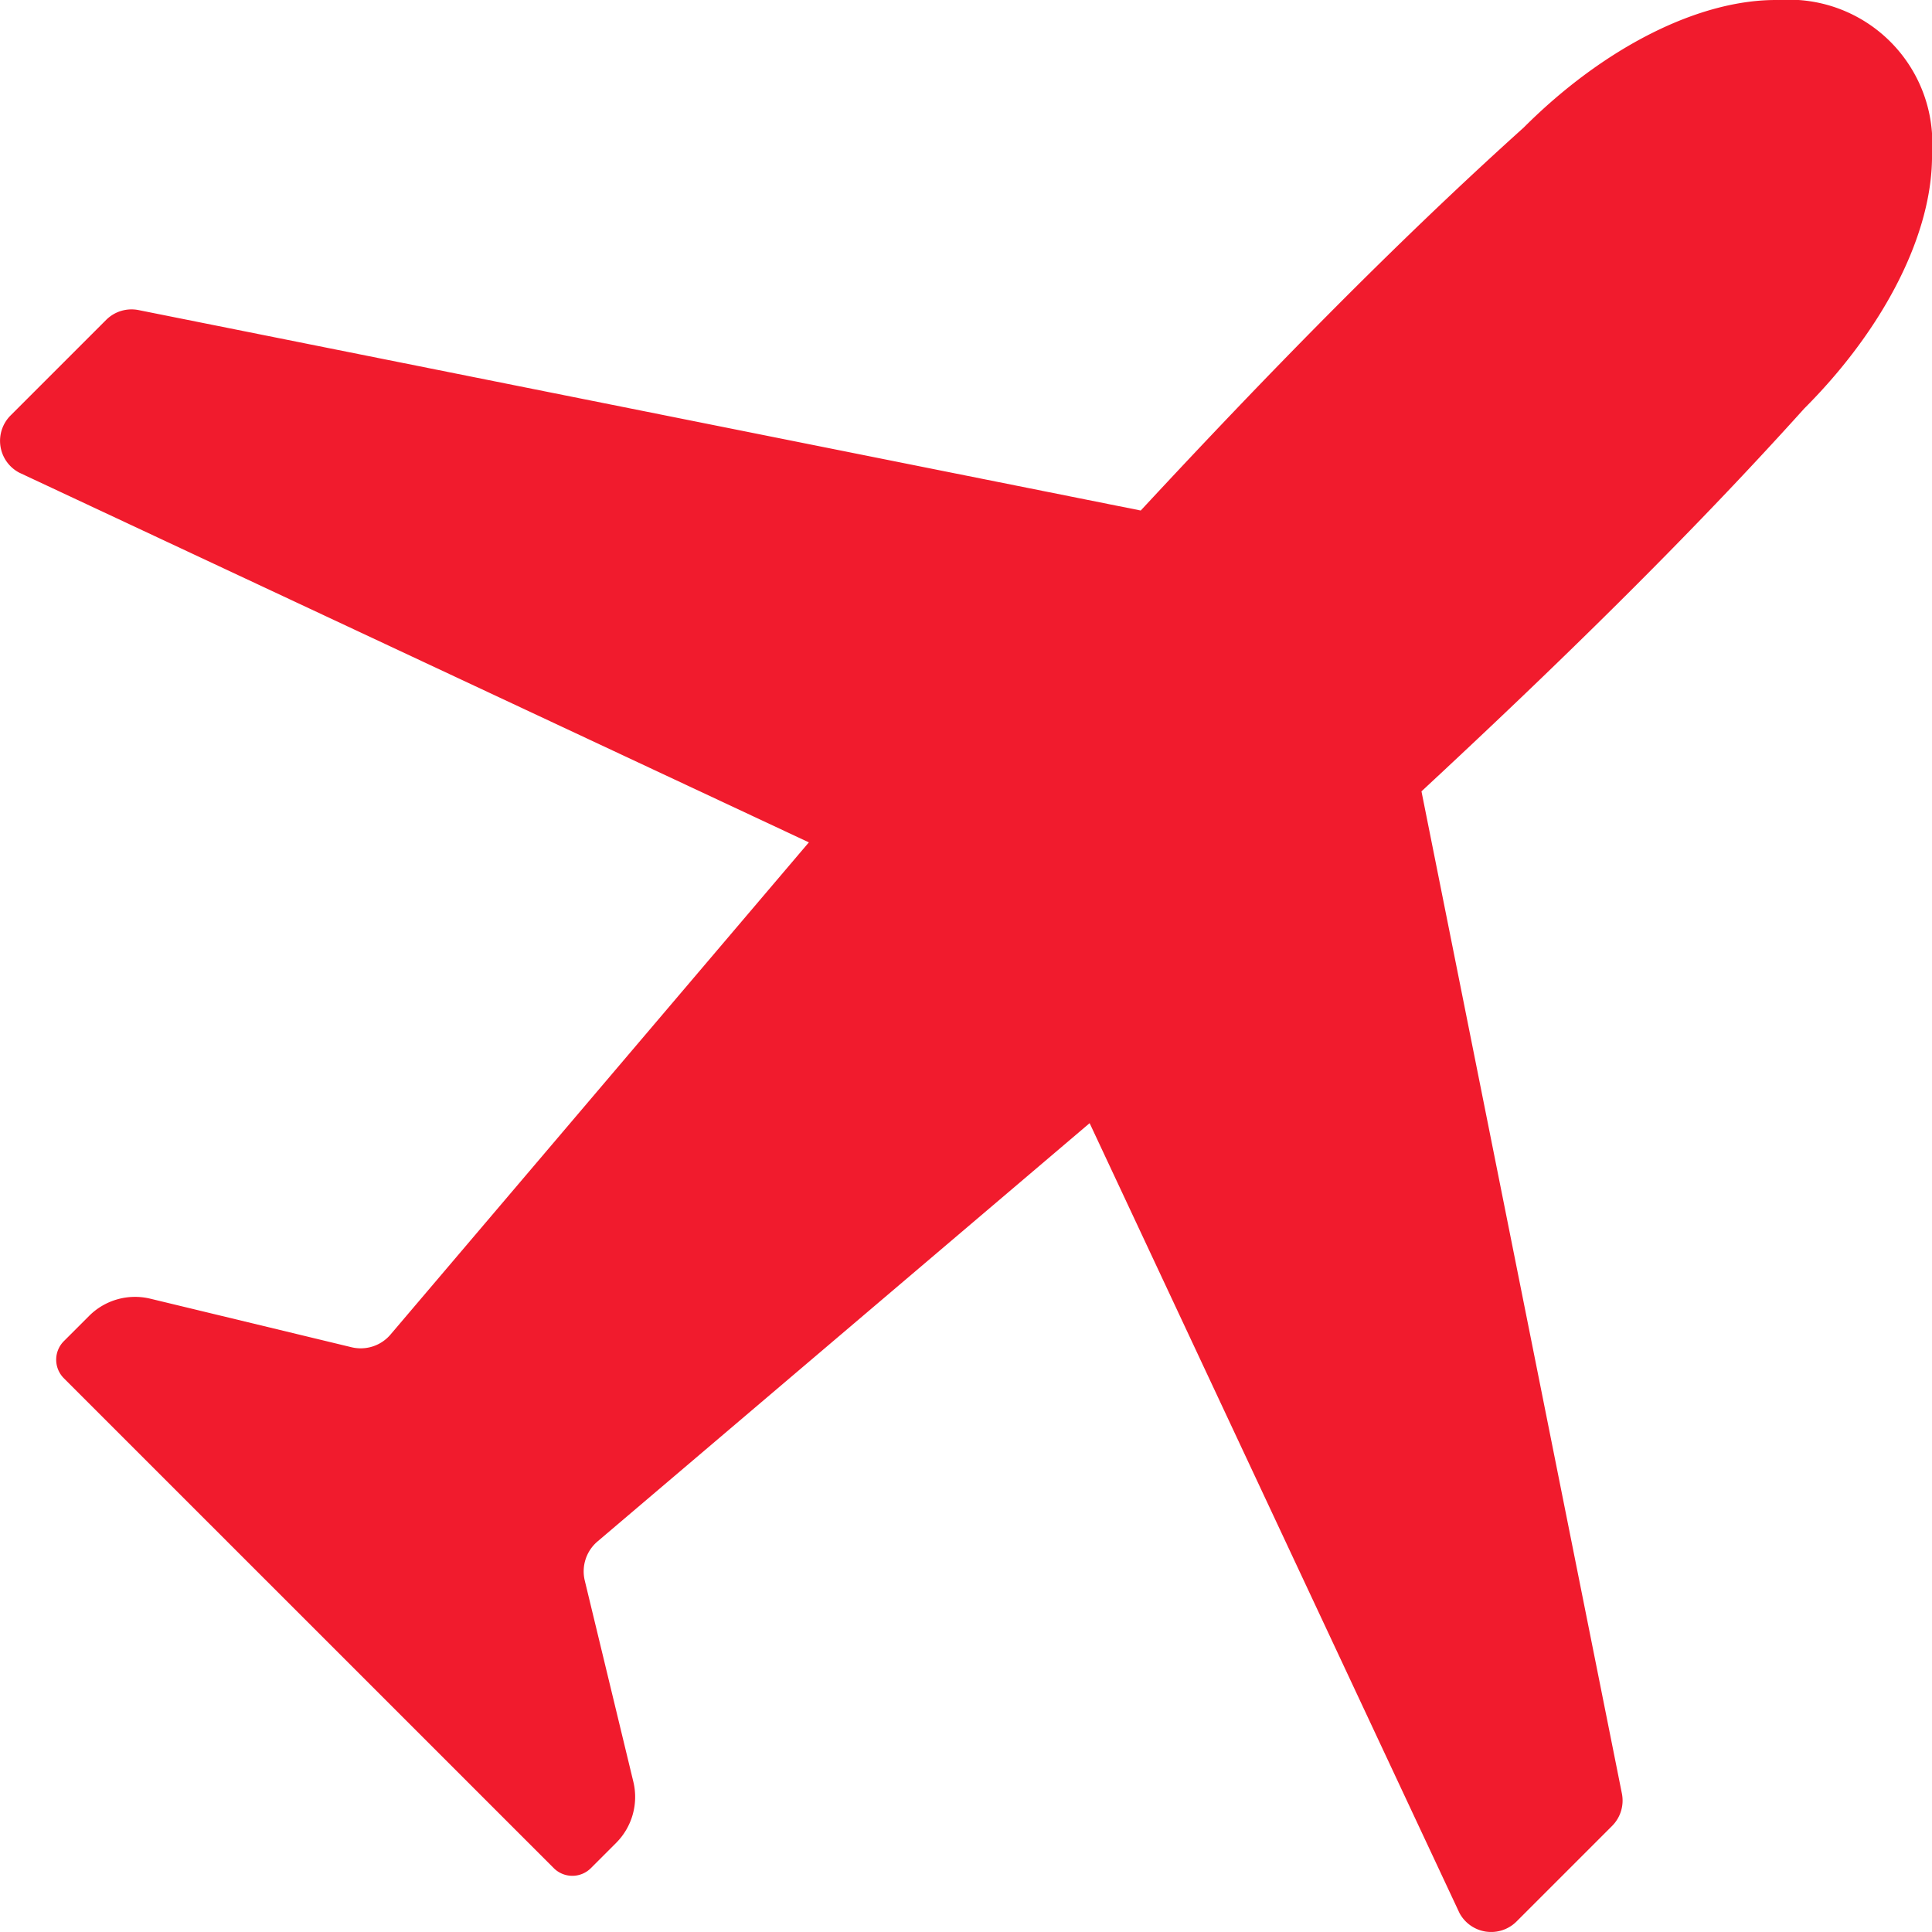
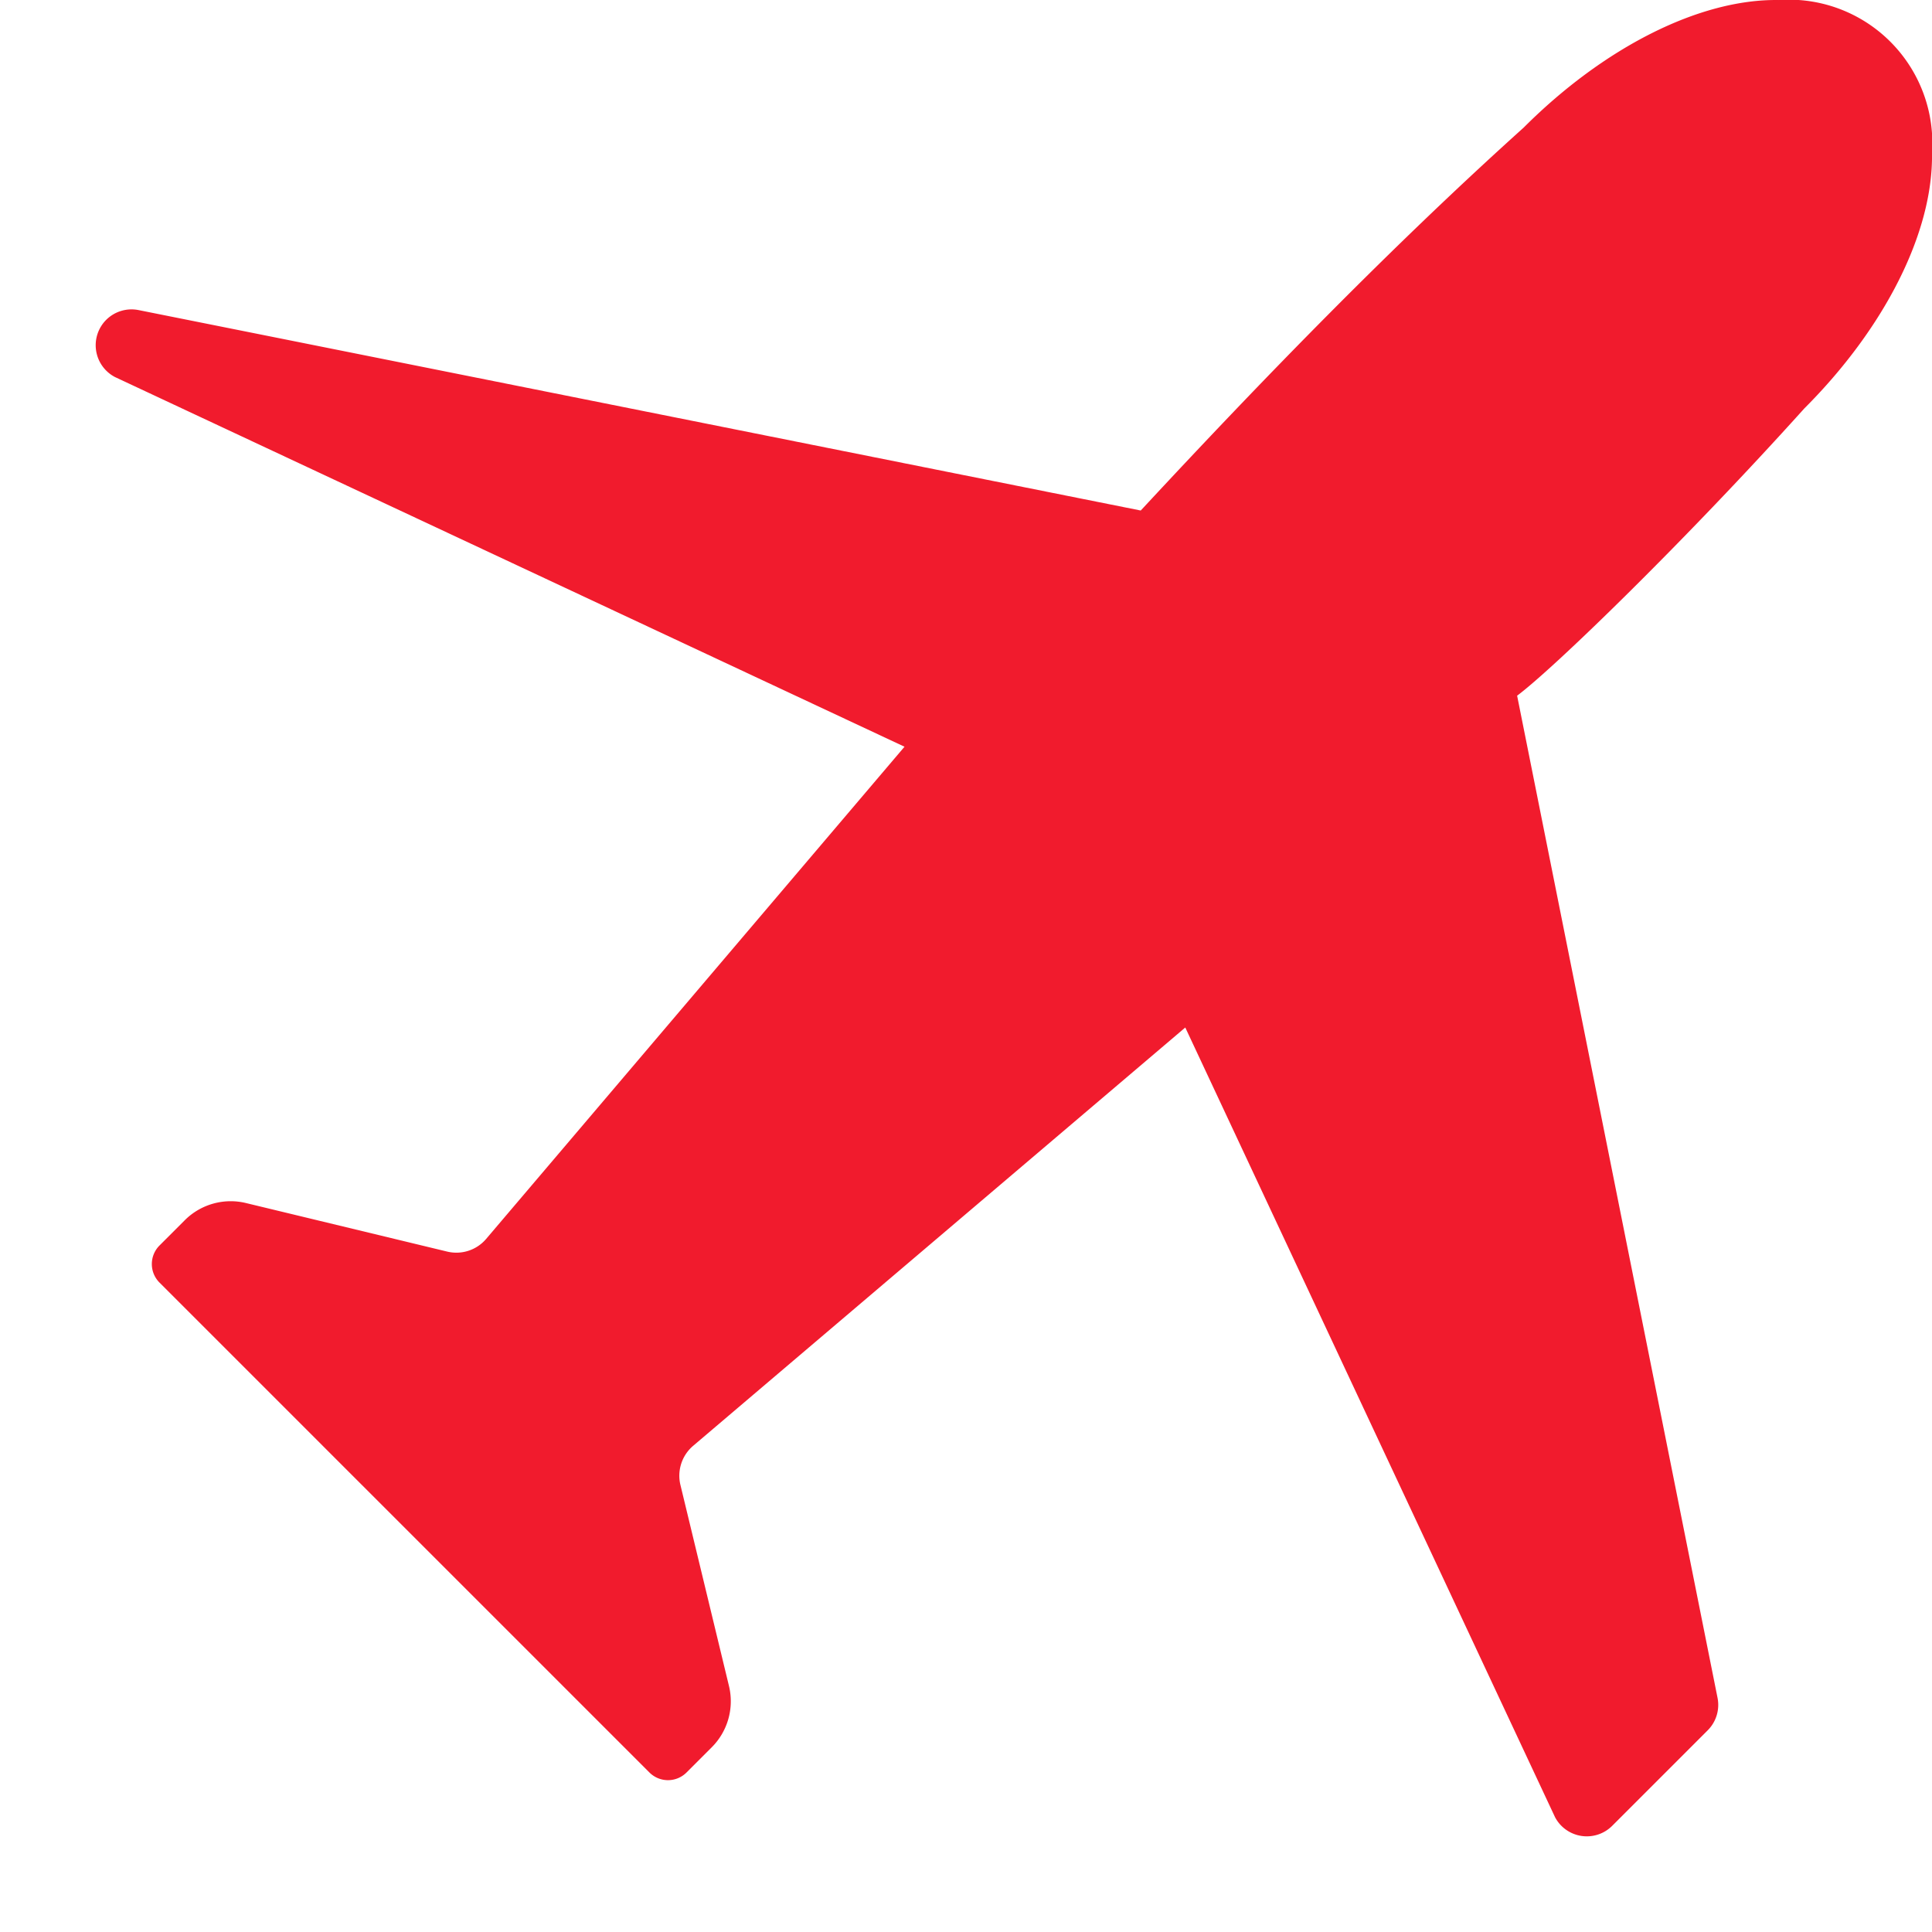
<svg xmlns="http://www.w3.org/2000/svg" id="Ico-aeronautique" width="69.927" height="69.926" viewBox="0 0 69.927 69.926">
-   <path id="Tracé_4124" data-name="Tracé 4124" d="M309.5,304.375c2.891-2.891,4.666-6.357,4.62-9.238a5.193,5.193,0,0,0-5.543-5.543c-2.881-.046-6.349,1.729-9.238,4.619-4.732,4.258-9.379,9.032-13.858,13.858l-36.274-7.255a1.3,1.3,0,0,0-1.172.355l-3.462,3.462a1.3,1.3,0,0,0,.316,2.067l28.58,13.382-15.141,17.813a1.416,1.416,0,0,1-1.412.46l-7.283-1.757a2.351,2.351,0,0,0-2.216.624l-.912.912a.95.95,0,0,0,0,1.344l17.731,17.73a.95.95,0,0,0,1.344,0l.912-.912a2.353,2.353,0,0,0,.624-2.216l-1.758-7.281a1.42,1.42,0,0,1,.46-1.413l17.813-15.141,13.383,28.581a1.3,1.3,0,0,0,2.067.315l3.46-3.46a1.3,1.3,0,0,0,.355-1.173l-7.254-36.273C300.467,313.755,305.242,309.106,309.5,304.375Z" transform="translate(-244.193 -289.593)" fill="#f11b2d" />
+   <path id="Tracé_4124" data-name="Tracé 4124" d="M309.5,304.375c2.891-2.891,4.666-6.357,4.62-9.238a5.193,5.193,0,0,0-5.543-5.543c-2.881-.046-6.349,1.729-9.238,4.619-4.732,4.258-9.379,9.032-13.858,13.858l-36.274-7.255a1.3,1.3,0,0,0-1.172.355a1.3,1.3,0,0,0,.316,2.067l28.58,13.382-15.141,17.813a1.416,1.416,0,0,1-1.412.46l-7.283-1.757a2.351,2.351,0,0,0-2.216.624l-.912.912a.95.95,0,0,0,0,1.344l17.731,17.73a.95.95,0,0,0,1.344,0l.912-.912a2.353,2.353,0,0,0,.624-2.216l-1.758-7.281a1.42,1.42,0,0,1,.46-1.413l17.813-15.141,13.383,28.581a1.3,1.3,0,0,0,2.067.315l3.46-3.46a1.3,1.3,0,0,0,.355-1.173l-7.254-36.273C300.467,313.755,305.242,309.106,309.5,304.375Z" transform="translate(-244.193 -289.593)" fill="#f11b2d" />
</svg>